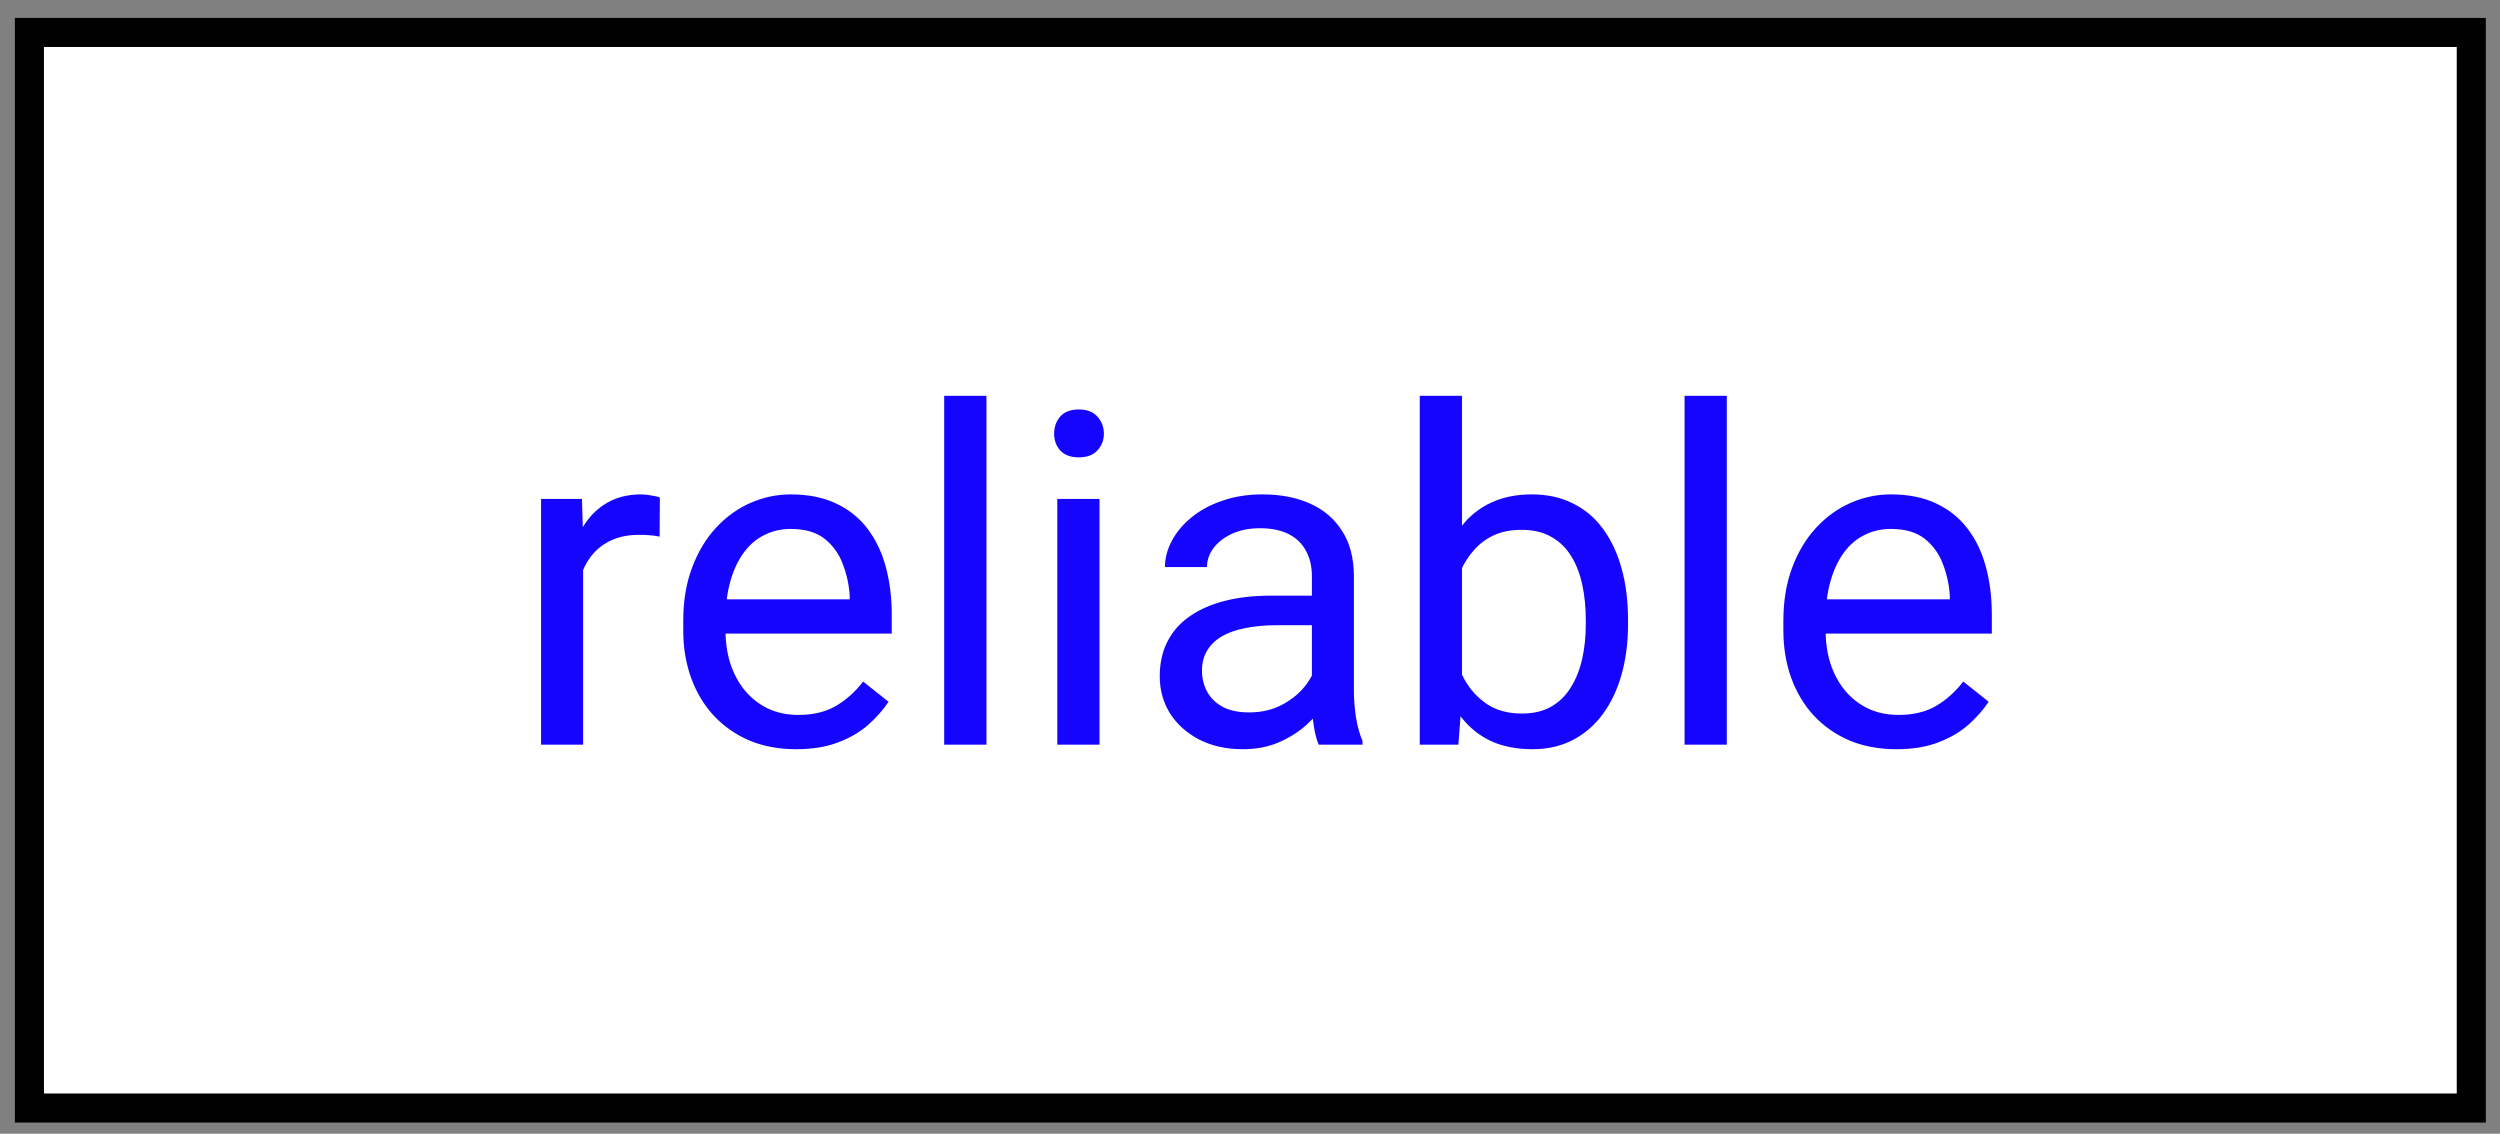
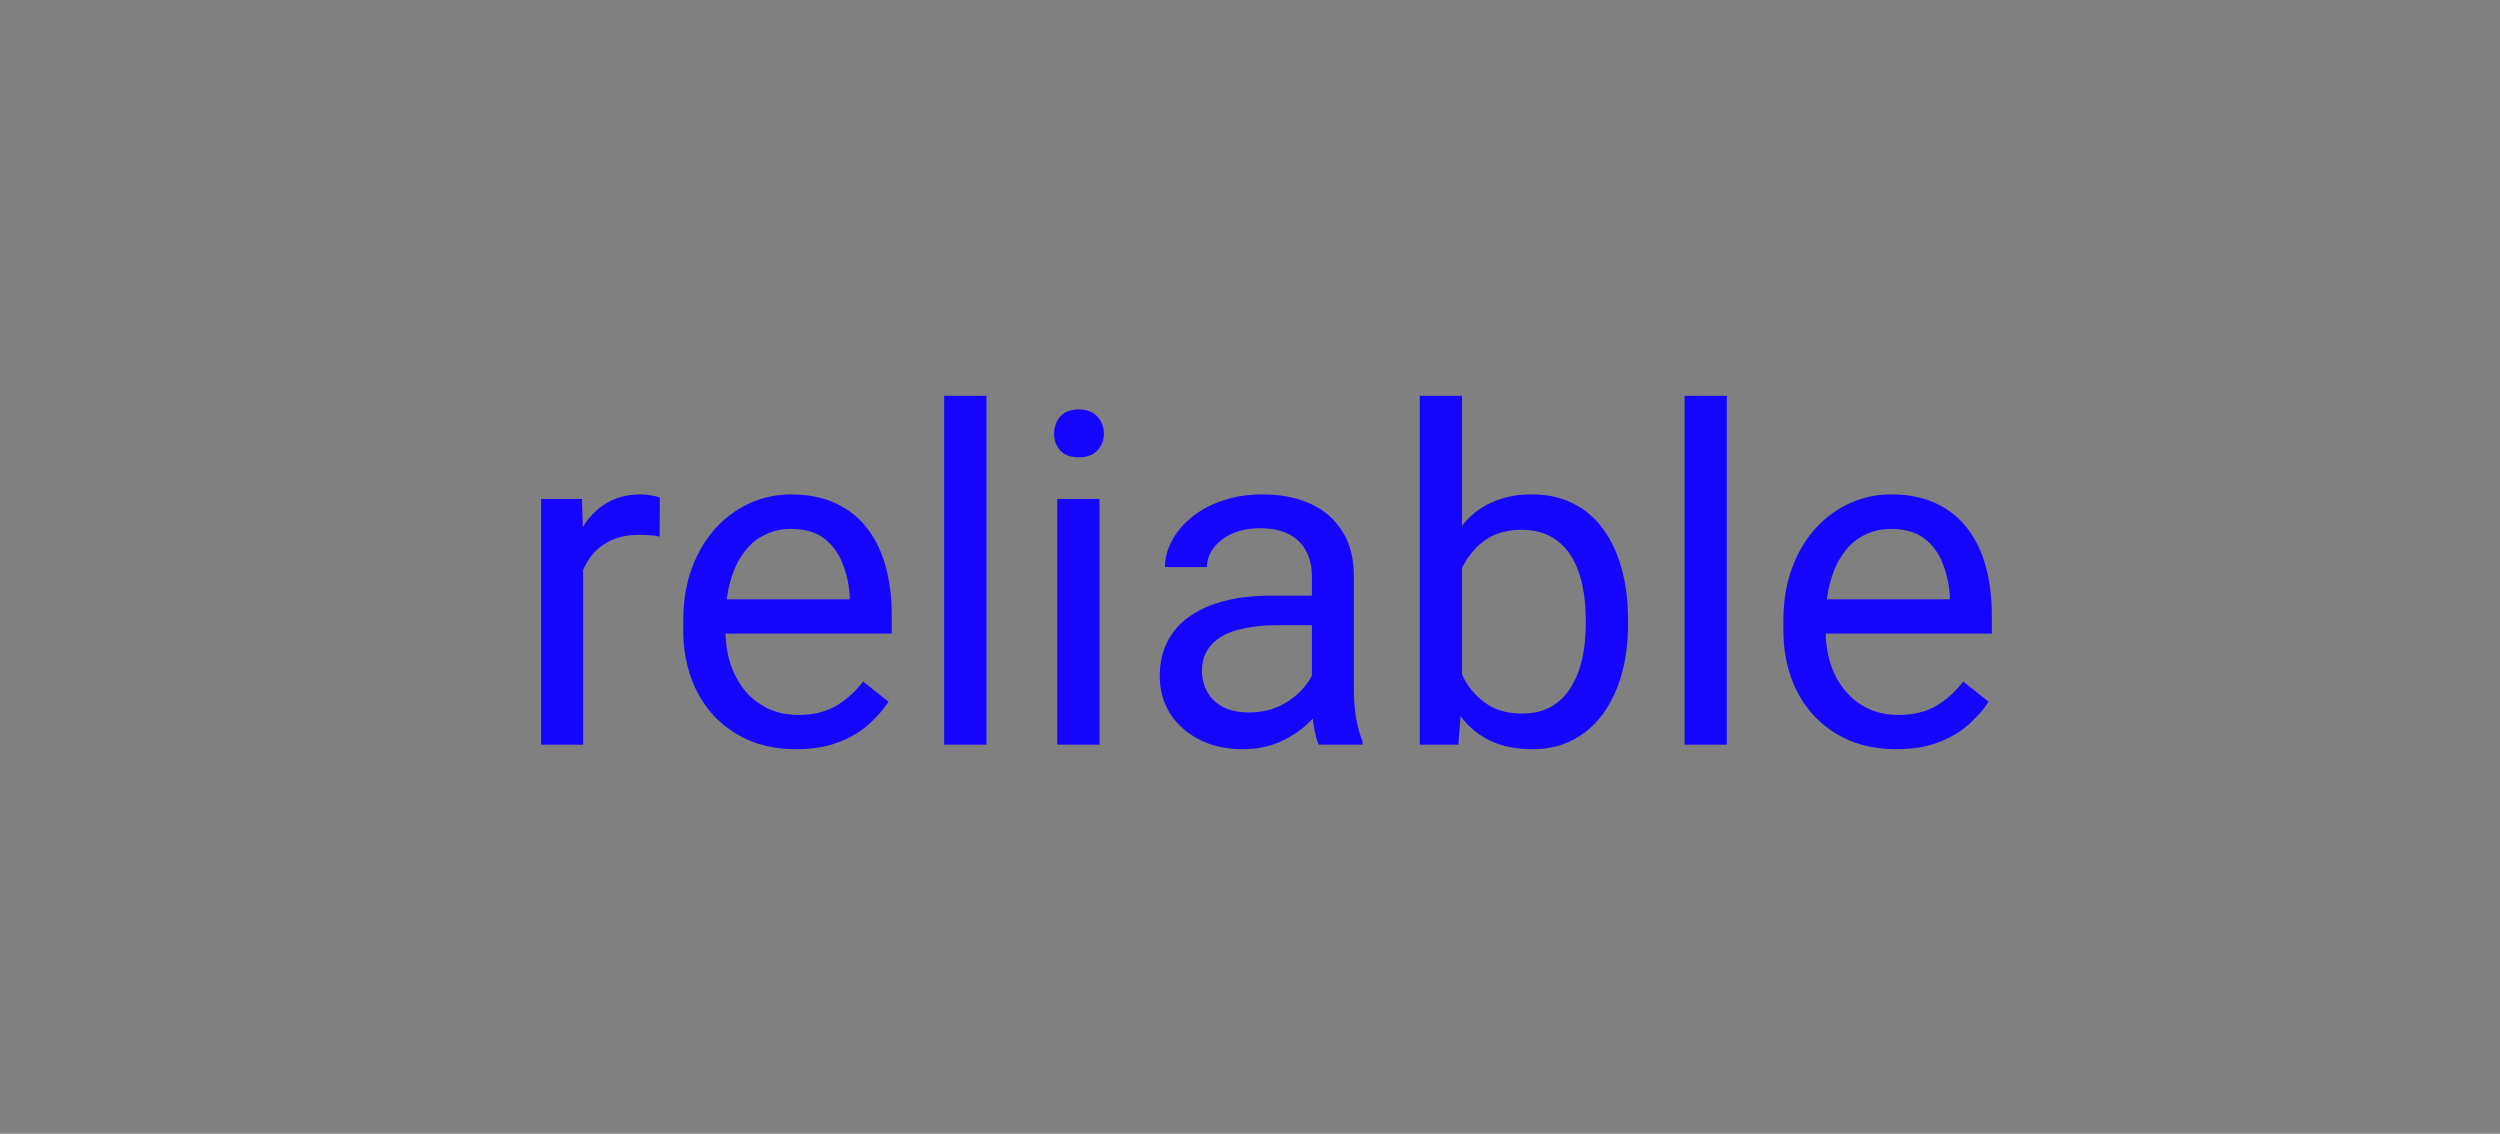
<svg xmlns="http://www.w3.org/2000/svg" width="86" height="39" viewBox="0 0 86 39" fill="none">
  <rect x="0" y="0" width="86" height="39" fill="#808080" stroke="none" />
-   <rect x="1.012" y="1.116" width="84" height="37" fill="white" stroke="black" />
  <path d="M20.059 18.491V25.616H18.613V17.163H20.02L20.059 18.491ZM22.699 17.116L22.691 18.46C22.572 18.434 22.457 18.418 22.348 18.413C22.244 18.403 22.124 18.398 21.988 18.398C21.655 18.398 21.361 18.45 21.105 18.554C20.85 18.658 20.634 18.804 20.457 18.991C20.28 19.179 20.139 19.403 20.035 19.663C19.936 19.918 19.871 20.2 19.84 20.507L19.434 20.741C19.434 20.231 19.483 19.752 19.582 19.304C19.686 18.856 19.845 18.46 20.059 18.116C20.272 17.767 20.543 17.497 20.871 17.304C21.204 17.106 21.6 17.007 22.059 17.007C22.163 17.007 22.283 17.02 22.418 17.046C22.553 17.067 22.647 17.09 22.699 17.116ZM27.387 25.773C26.798 25.773 26.264 25.674 25.785 25.476C25.311 25.273 24.902 24.989 24.559 24.624C24.22 24.26 23.96 23.827 23.777 23.327C23.595 22.827 23.504 22.28 23.504 21.687V21.358C23.504 20.671 23.605 20.059 23.809 19.523C24.012 18.981 24.288 18.523 24.637 18.148C24.986 17.773 25.381 17.489 25.824 17.296C26.267 17.103 26.725 17.007 27.199 17.007C27.803 17.007 28.324 17.111 28.762 17.32C29.204 17.528 29.566 17.82 29.848 18.195C30.129 18.564 30.337 19.002 30.473 19.507C30.608 20.007 30.676 20.554 30.676 21.148V21.796H24.363V20.616H29.23V20.507C29.21 20.132 29.131 19.767 28.996 19.413C28.866 19.059 28.658 18.767 28.371 18.538C28.085 18.309 27.694 18.195 27.199 18.195C26.871 18.195 26.569 18.265 26.293 18.405C26.017 18.541 25.78 18.744 25.582 19.015C25.384 19.286 25.23 19.616 25.121 20.007C25.012 20.398 24.957 20.848 24.957 21.358V21.687C24.957 22.088 25.012 22.465 25.121 22.82C25.236 23.168 25.4 23.476 25.613 23.741C25.832 24.007 26.095 24.215 26.402 24.366C26.715 24.517 27.069 24.593 27.465 24.593C27.975 24.593 28.408 24.489 28.762 24.28C29.116 24.072 29.426 23.793 29.691 23.445L30.566 24.14C30.384 24.416 30.152 24.679 29.871 24.929C29.59 25.179 29.244 25.382 28.832 25.538C28.426 25.695 27.944 25.773 27.387 25.773ZM33.934 13.616V25.616H32.48V13.616H33.934ZM37.824 17.163V25.616H36.371V17.163H37.824ZM36.262 14.921C36.262 14.687 36.332 14.489 36.473 14.327C36.618 14.166 36.832 14.085 37.113 14.085C37.389 14.085 37.6 14.166 37.746 14.327C37.897 14.489 37.973 14.687 37.973 14.921C37.973 15.145 37.897 15.338 37.746 15.499C37.6 15.655 37.389 15.733 37.113 15.733C36.832 15.733 36.618 15.655 36.473 15.499C36.332 15.338 36.262 15.145 36.262 14.921ZM45.129 24.171V19.82C45.129 19.486 45.061 19.197 44.926 18.952C44.796 18.702 44.598 18.51 44.332 18.374C44.066 18.239 43.738 18.171 43.348 18.171C42.983 18.171 42.663 18.233 42.387 18.358C42.116 18.483 41.902 18.648 41.746 18.851C41.595 19.054 41.52 19.273 41.52 19.507H40.074C40.074 19.205 40.152 18.905 40.309 18.608C40.465 18.312 40.689 18.043 40.98 17.804C41.277 17.559 41.632 17.366 42.043 17.226C42.46 17.08 42.923 17.007 43.434 17.007C44.048 17.007 44.59 17.111 45.059 17.32C45.533 17.528 45.902 17.843 46.168 18.265C46.439 18.681 46.574 19.205 46.574 19.835V23.773C46.574 24.054 46.598 24.353 46.645 24.671C46.697 24.989 46.772 25.262 46.871 25.491V25.616H45.363C45.29 25.45 45.233 25.228 45.191 24.952C45.15 24.671 45.129 24.411 45.129 24.171ZM45.379 20.491L45.395 21.507H43.934C43.522 21.507 43.155 21.541 42.832 21.608C42.509 21.671 42.238 21.767 42.02 21.898C41.801 22.028 41.634 22.192 41.52 22.39C41.405 22.582 41.348 22.809 41.348 23.07C41.348 23.335 41.408 23.577 41.527 23.796C41.647 24.015 41.827 24.189 42.066 24.32C42.311 24.445 42.611 24.507 42.965 24.507C43.408 24.507 43.798 24.413 44.137 24.226C44.475 24.038 44.743 23.809 44.941 23.538C45.145 23.267 45.254 23.004 45.27 22.749L45.887 23.445C45.85 23.663 45.751 23.905 45.59 24.171C45.428 24.437 45.212 24.692 44.941 24.937C44.676 25.176 44.358 25.377 43.988 25.538C43.624 25.695 43.212 25.773 42.754 25.773C42.181 25.773 41.678 25.661 41.246 25.437C40.819 25.213 40.486 24.913 40.246 24.538C40.012 24.158 39.895 23.733 39.895 23.265C39.895 22.812 39.983 22.413 40.16 22.07C40.337 21.721 40.592 21.431 40.926 21.202C41.259 20.968 41.66 20.791 42.129 20.671C42.598 20.551 43.121 20.491 43.699 20.491H45.379ZM48.84 13.616H50.293V23.976L50.168 25.616H48.84V13.616ZM56.004 21.32V21.483C56.004 22.098 55.931 22.668 55.785 23.195C55.639 23.715 55.426 24.168 55.145 24.554C54.863 24.939 54.52 25.239 54.113 25.452C53.707 25.666 53.241 25.773 52.715 25.773C52.178 25.773 51.707 25.681 51.301 25.499C50.9 25.312 50.561 25.043 50.285 24.695C50.009 24.346 49.788 23.924 49.621 23.429C49.46 22.934 49.348 22.377 49.285 21.757V21.038C49.348 20.413 49.46 19.853 49.621 19.358C49.788 18.864 50.009 18.442 50.285 18.093C50.561 17.739 50.9 17.471 51.301 17.288C51.702 17.101 52.168 17.007 52.699 17.007C53.23 17.007 53.702 17.111 54.113 17.32C54.525 17.523 54.868 17.814 55.145 18.195C55.426 18.575 55.639 19.03 55.785 19.562C55.931 20.088 56.004 20.674 56.004 21.32ZM54.551 21.483V21.32C54.551 20.898 54.512 20.502 54.434 20.132C54.355 19.757 54.23 19.429 54.059 19.148C53.887 18.861 53.66 18.637 53.379 18.476C53.098 18.309 52.751 18.226 52.34 18.226C51.975 18.226 51.658 18.288 51.387 18.413C51.121 18.538 50.895 18.707 50.707 18.921C50.52 19.129 50.366 19.369 50.246 19.64C50.132 19.905 50.046 20.181 49.988 20.468V22.351C50.072 22.715 50.207 23.067 50.395 23.405C50.587 23.739 50.842 24.012 51.16 24.226C51.483 24.439 51.882 24.546 52.355 24.546C52.746 24.546 53.079 24.468 53.355 24.312C53.637 24.15 53.863 23.929 54.035 23.648C54.212 23.366 54.342 23.041 54.426 22.671C54.509 22.301 54.551 21.905 54.551 21.483ZM59.402 13.616V25.616H57.949V13.616H59.402ZM65.231 25.773C64.642 25.773 64.108 25.674 63.629 25.476C63.155 25.273 62.746 24.989 62.402 24.624C62.064 24.26 61.803 23.827 61.621 23.327C61.439 22.827 61.348 22.28 61.348 21.687V21.358C61.348 20.671 61.449 20.059 61.652 19.523C61.855 18.981 62.132 18.523 62.48 18.148C62.829 17.773 63.225 17.489 63.668 17.296C64.111 17.103 64.569 17.007 65.043 17.007C65.647 17.007 66.168 17.111 66.606 17.32C67.048 17.528 67.41 17.82 67.691 18.195C67.973 18.564 68.181 19.002 68.316 19.507C68.452 20.007 68.519 20.554 68.519 21.148V21.796H62.207V20.616H67.074V20.507C67.053 20.132 66.975 19.767 66.84 19.413C66.71 19.059 66.501 18.767 66.215 18.538C65.928 18.309 65.538 18.195 65.043 18.195C64.715 18.195 64.413 18.265 64.137 18.405C63.861 18.541 63.624 18.744 63.426 19.015C63.228 19.286 63.074 19.616 62.965 20.007C62.855 20.398 62.801 20.848 62.801 21.358V21.687C62.801 22.088 62.855 22.465 62.965 22.82C63.079 23.168 63.243 23.476 63.457 23.741C63.676 24.007 63.939 24.215 64.246 24.366C64.559 24.517 64.913 24.593 65.309 24.593C65.819 24.593 66.251 24.489 66.606 24.28C66.96 24.072 67.269 23.793 67.535 23.445L68.41 24.14C68.228 24.416 67.996 24.679 67.715 24.929C67.434 25.179 67.087 25.382 66.676 25.538C66.269 25.695 65.788 25.773 65.231 25.773Z" fill="#1605FE" />
</svg>